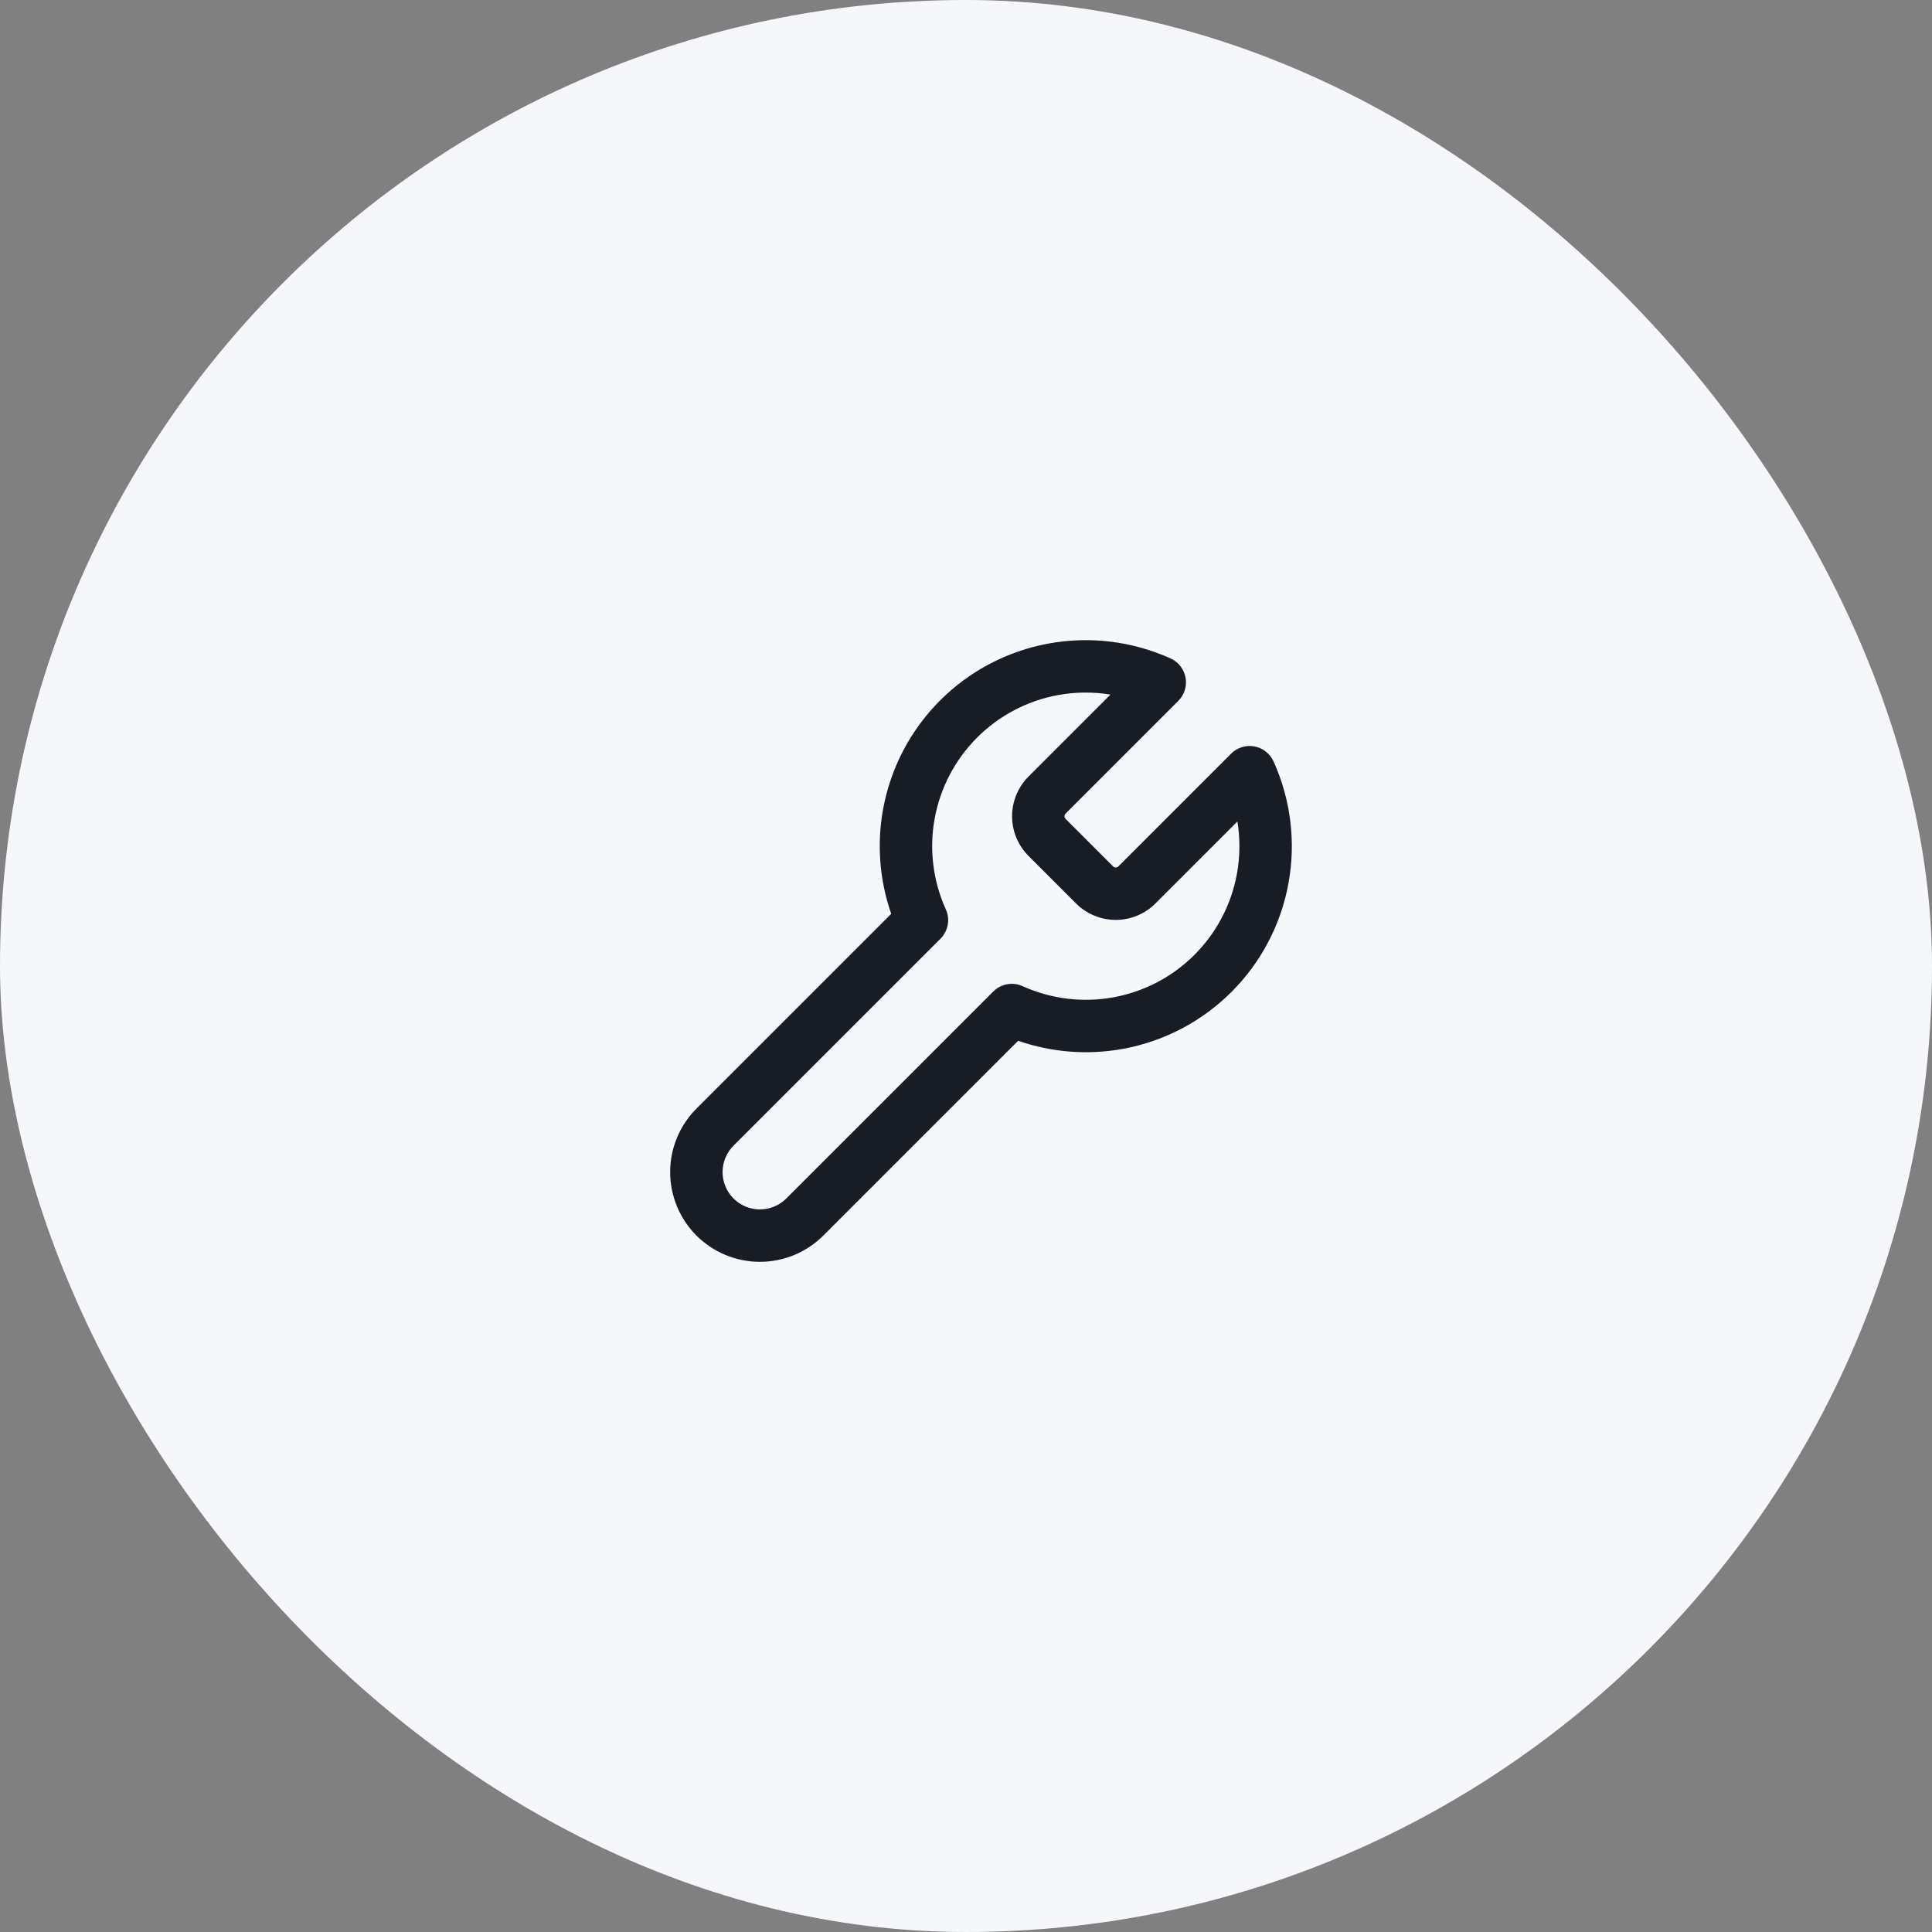
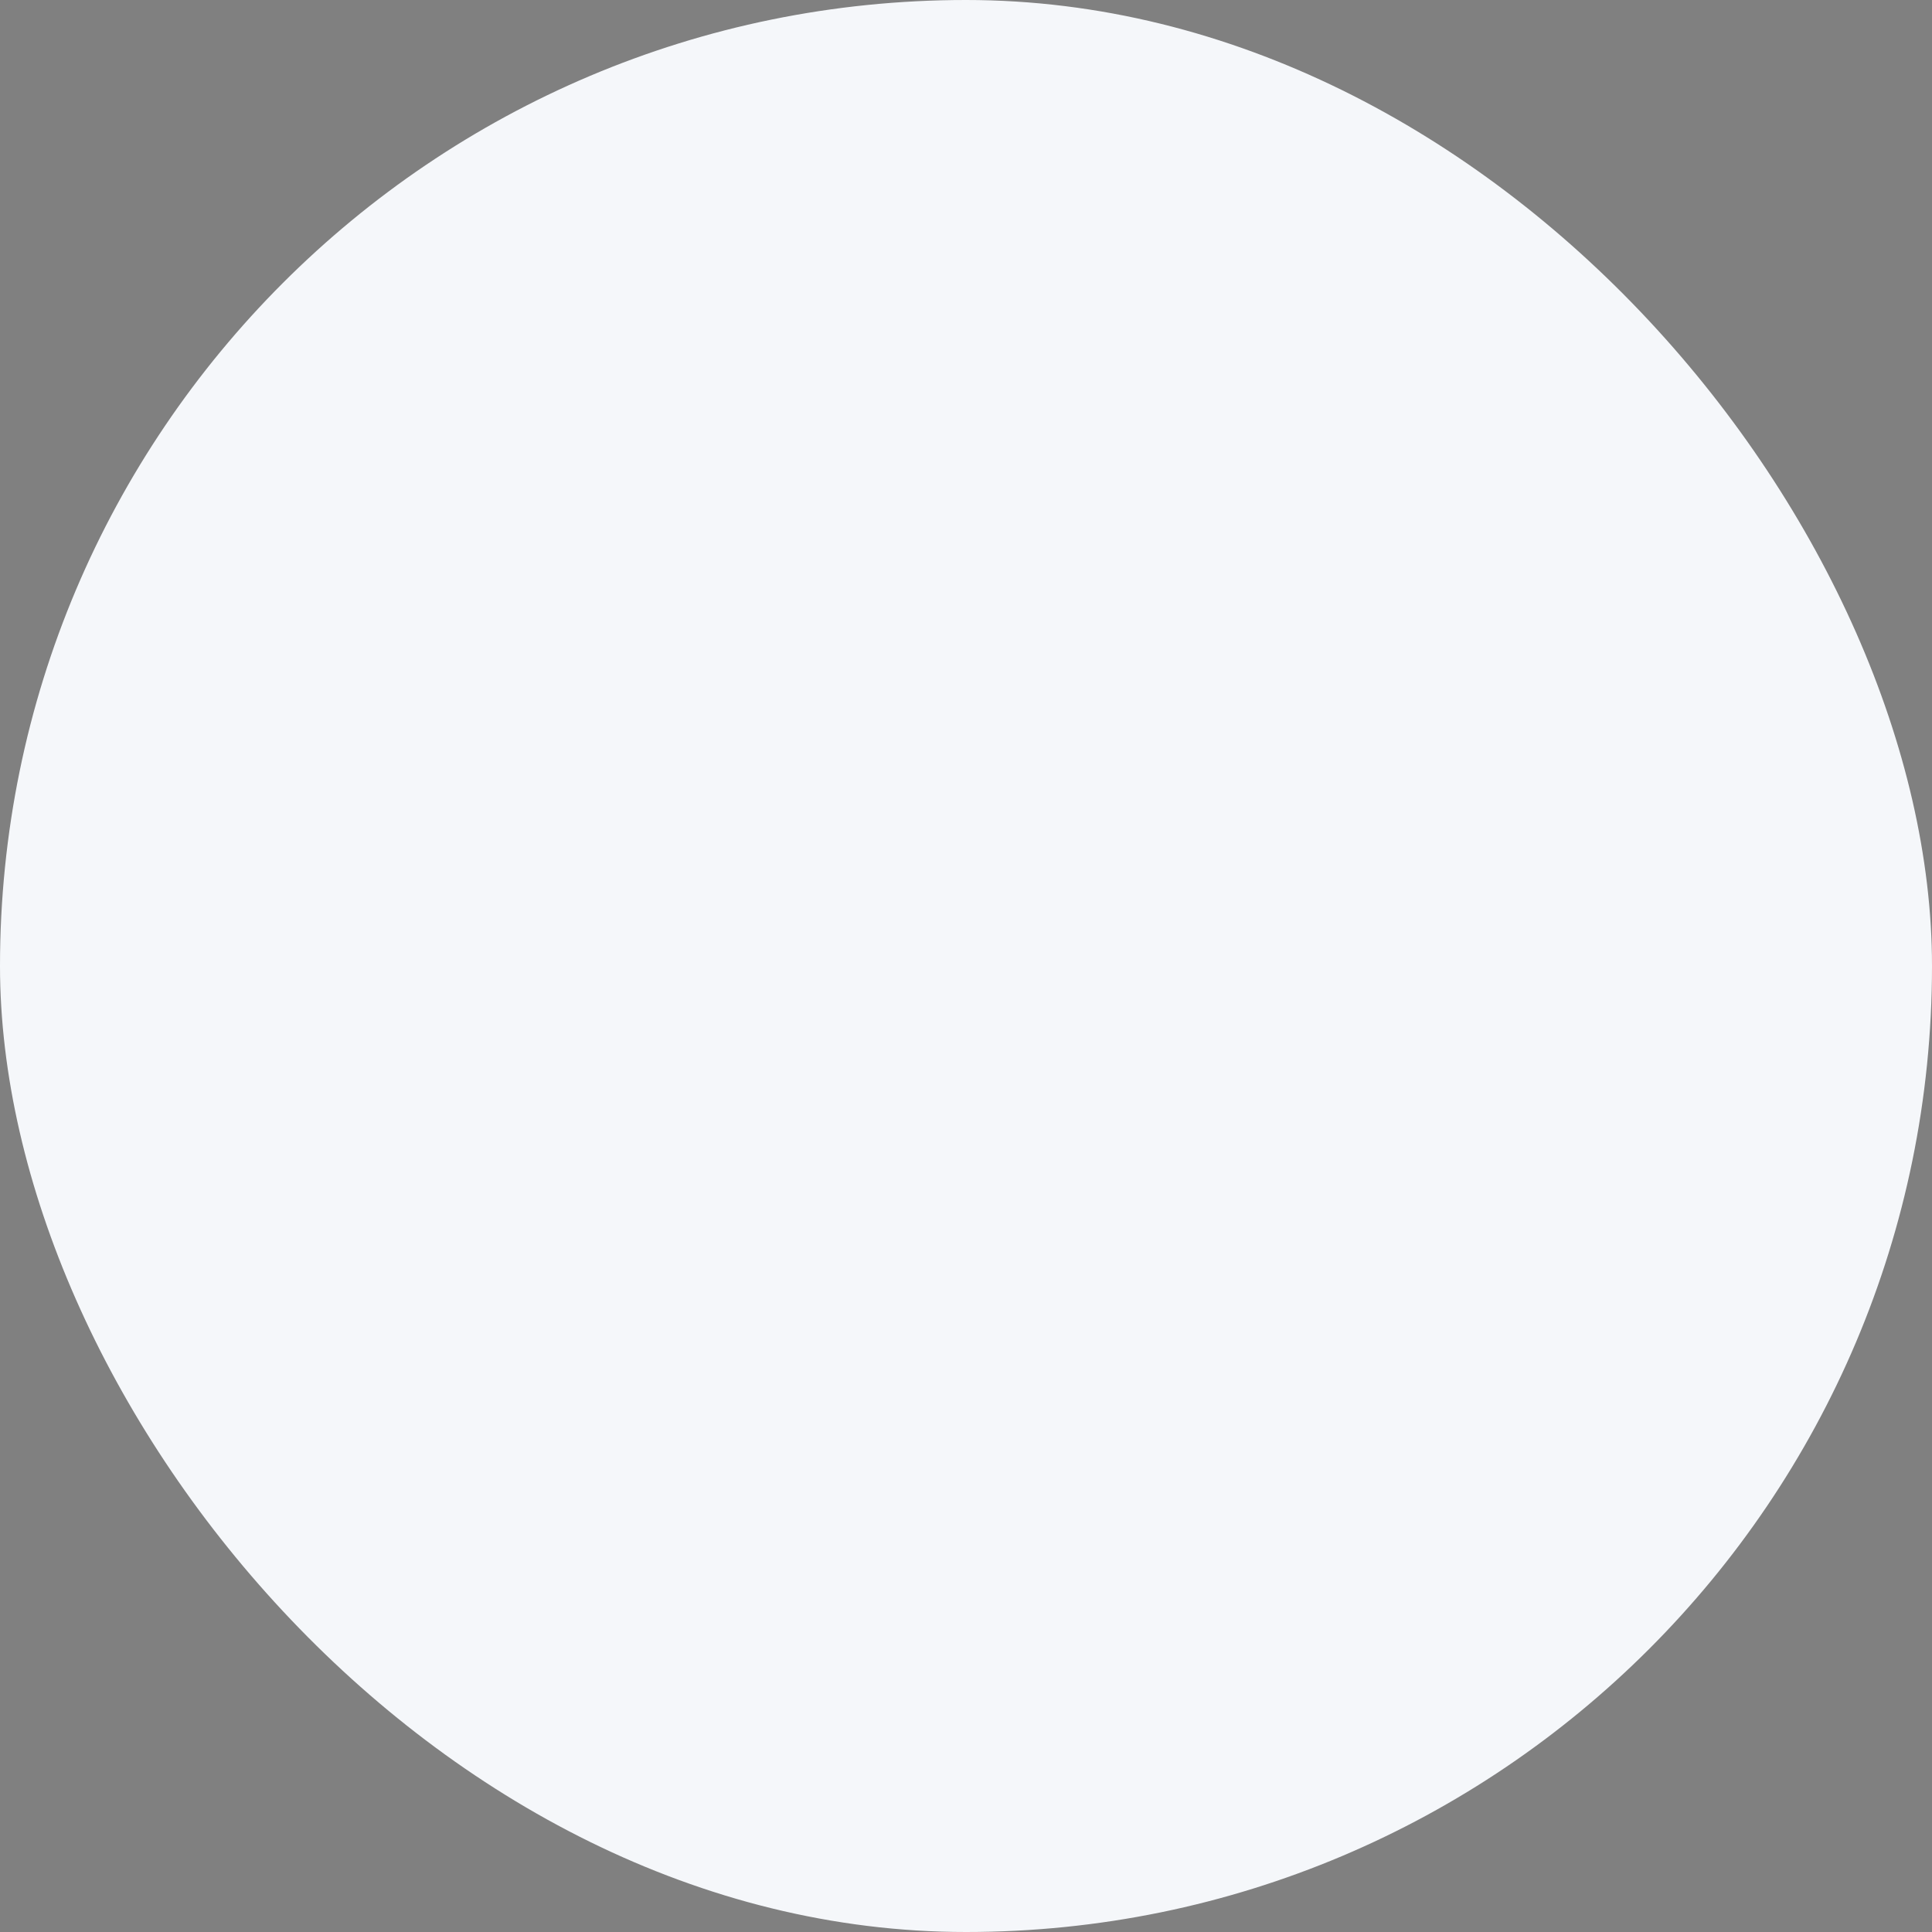
<svg xmlns="http://www.w3.org/2000/svg" width="86" height="86" viewBox="0 0 86 86" fill="none">
  <rect x="0" y="0" width="86" height="86" fill="#808080" stroke="none" />
  <rect y="0" width="86" height="86" rx="43" fill="#F5F7FA" />
-   <path fill-rule="evenodd" clip-rule="evenodd" d="M49.431 30.918C48.664 30.793 47.876 30.798 47.103 30.939C45.736 31.188 44.478 31.848 43.496 32.83C42.514 33.812 41.854 35.07 41.605 36.437C41.356 37.803 41.529 39.214 42.102 40.479C42.302 40.921 42.207 41.442 41.864 41.785L32.651 50.998C32.339 51.31 32.164 51.733 32.164 52.173C32.164 52.614 32.339 53.037 32.651 53.348C32.962 53.66 33.385 53.835 33.826 53.835C34.267 53.835 34.689 53.66 35.001 53.348L44.214 44.135C44.557 43.792 45.078 43.697 45.52 43.897C46.786 44.47 48.196 44.643 49.562 44.394C50.929 44.145 52.187 43.486 53.169 42.503C54.151 41.521 54.811 40.263 55.06 38.896C55.201 38.123 55.206 37.335 55.081 36.568L51.416 40.233C50.949 40.691 50.32 40.948 49.666 40.948C49.011 40.948 48.383 40.691 47.916 40.233L47.907 40.225L45.766 38.083C45.308 37.616 45.051 36.988 45.051 36.333C45.051 35.679 45.308 35.051 45.766 34.583L45.774 34.575L49.431 30.918ZM46.684 28.644C48.518 28.31 50.409 28.542 52.107 29.31C52.456 29.468 52.705 29.787 52.774 30.164C52.842 30.541 52.722 30.927 52.451 31.198L47.43 36.219C47.401 36.25 47.385 36.291 47.385 36.333C47.385 36.376 47.401 36.417 47.43 36.448L49.551 38.569C49.582 38.598 49.623 38.614 49.666 38.614C49.708 38.614 49.749 38.598 49.78 38.569L54.801 33.548C55.072 33.278 55.458 33.157 55.835 33.225C56.212 33.294 56.531 33.543 56.689 33.892C57.457 35.59 57.69 37.481 57.355 39.315C57.022 41.148 56.137 42.836 54.819 44.153C53.502 45.471 51.814 46.356 49.98 46.69C48.418 46.974 46.812 46.847 45.321 46.328L36.651 54.998C35.901 55.748 34.885 56.168 33.826 56.168C32.766 56.168 31.75 55.748 31.001 54.998C30.252 54.249 29.831 53.233 29.831 52.173C29.831 51.114 30.252 50.098 31.001 49.348L39.671 40.678C39.152 39.187 39.025 37.581 39.309 36.019C39.643 34.185 40.528 32.498 41.846 31.18C43.163 29.862 44.851 28.978 46.684 28.644Z" fill="#181D25" />
</svg>